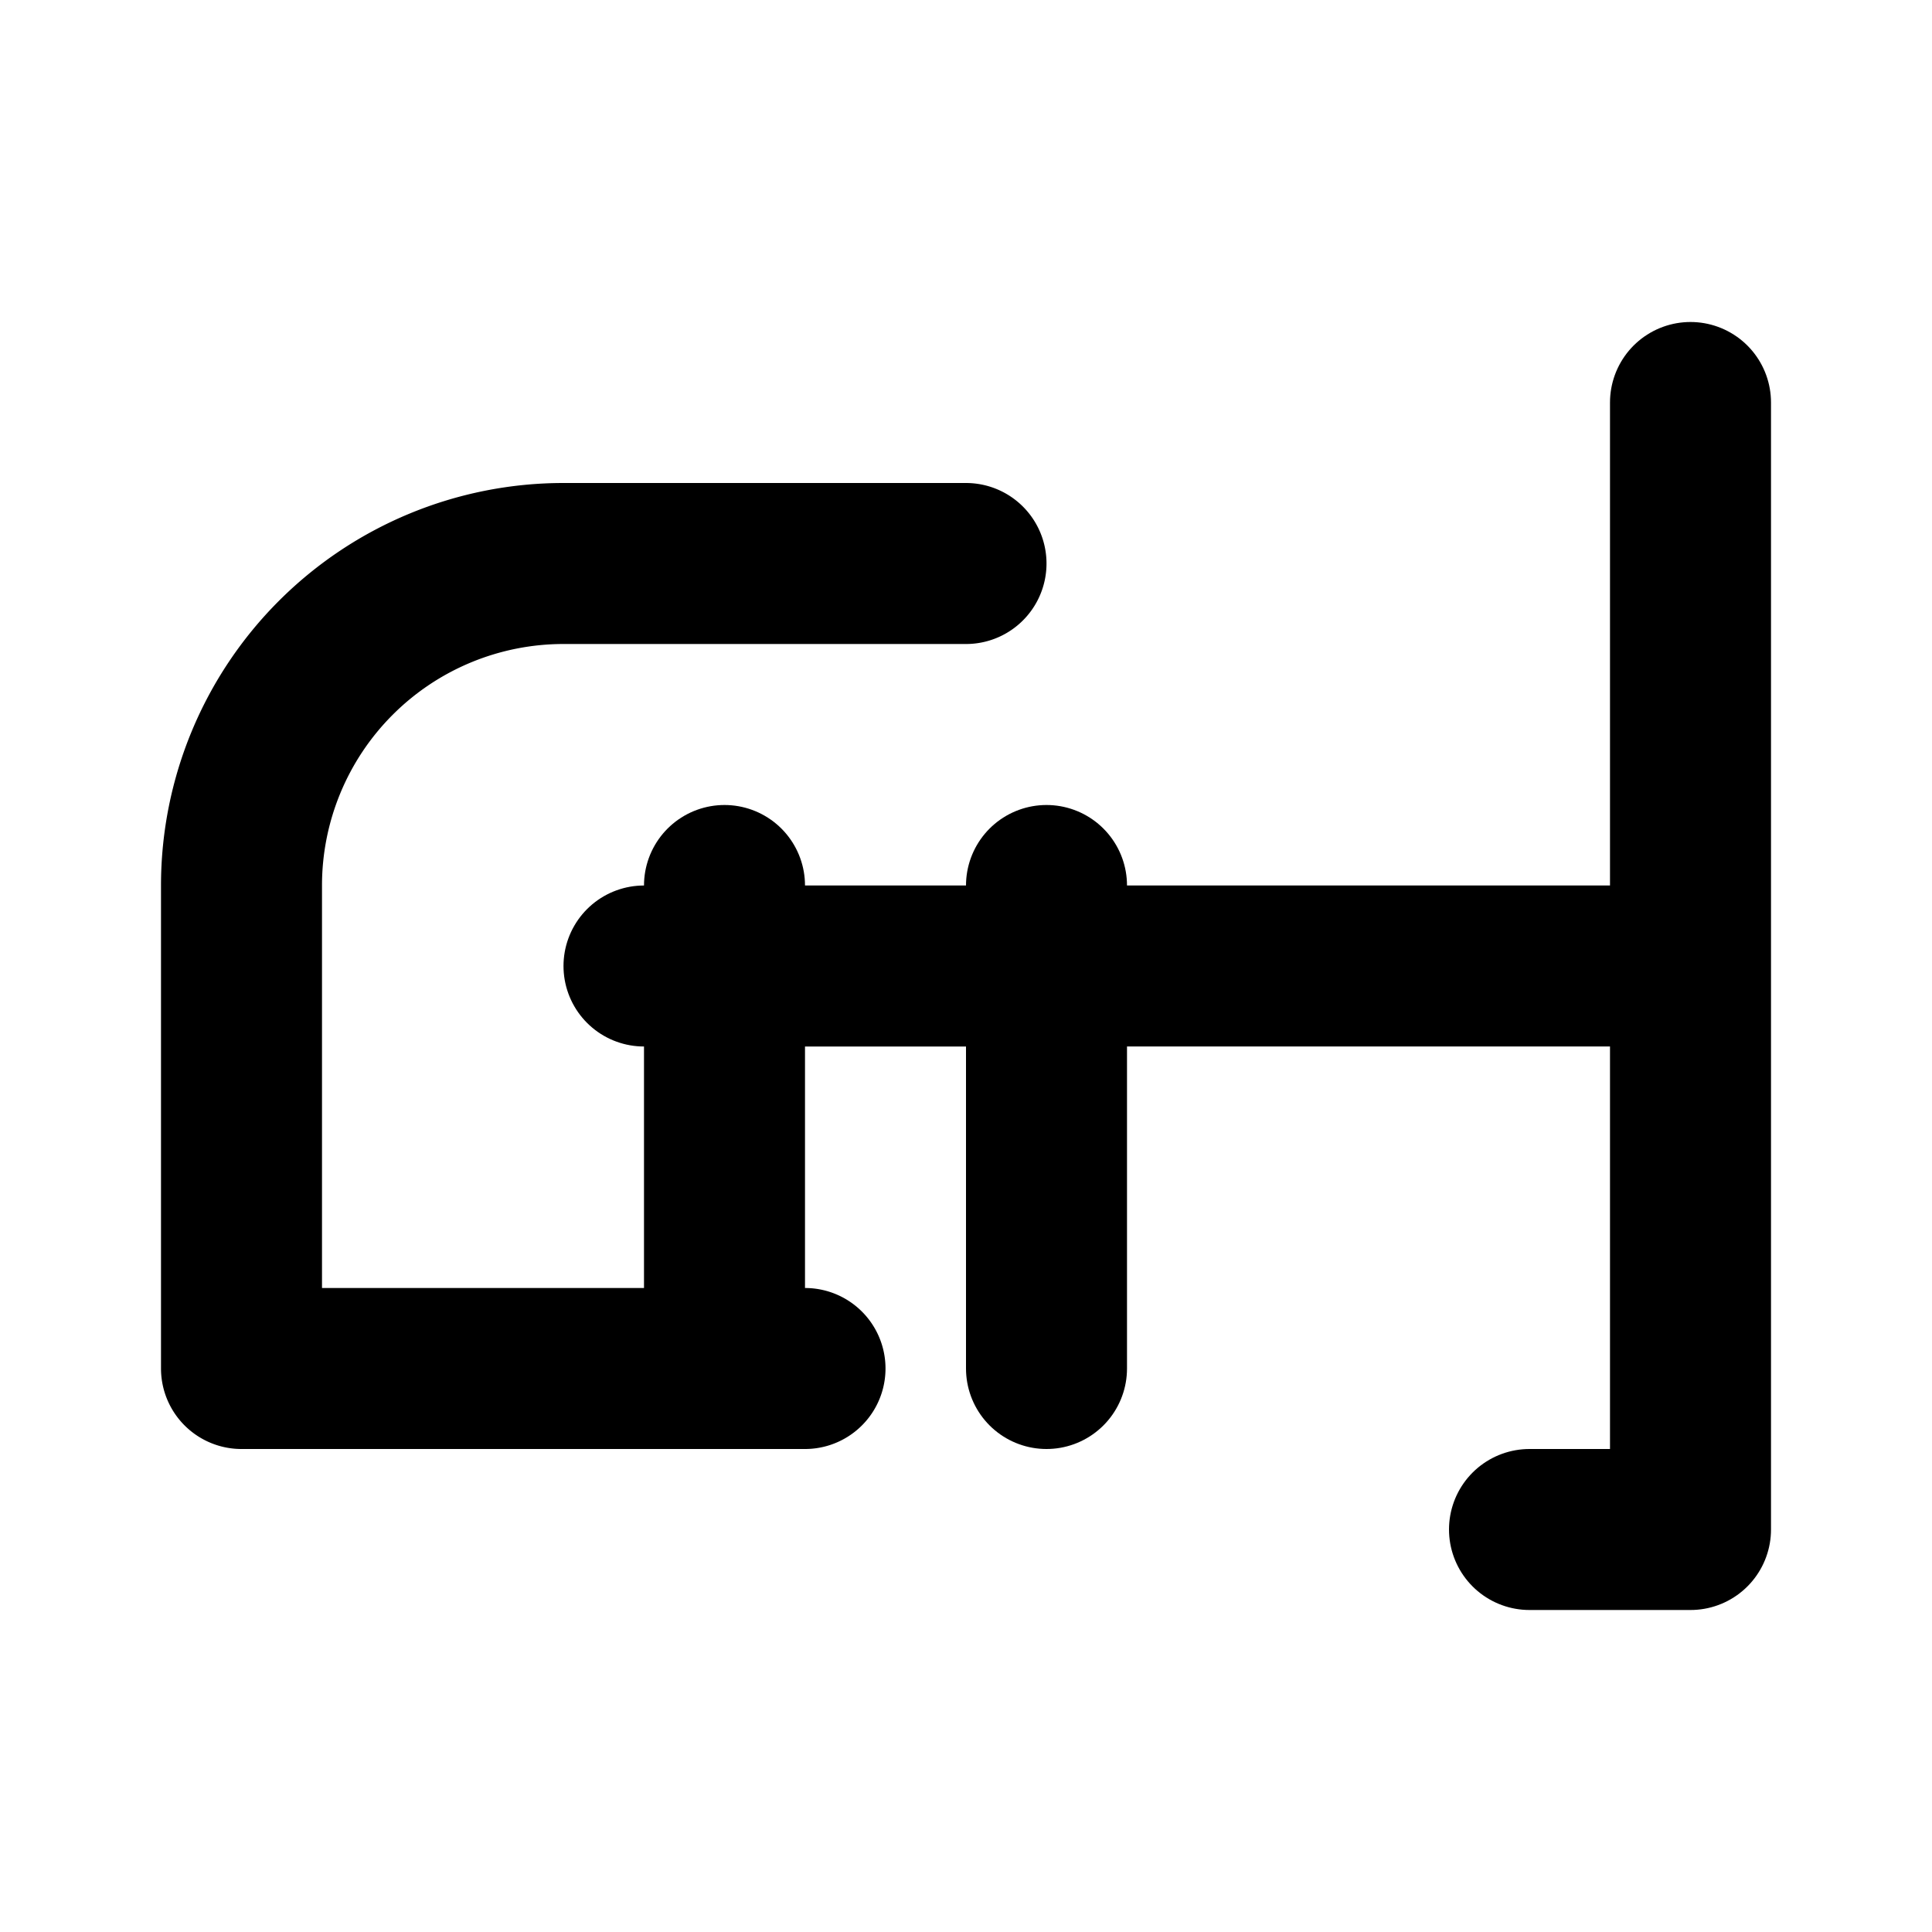
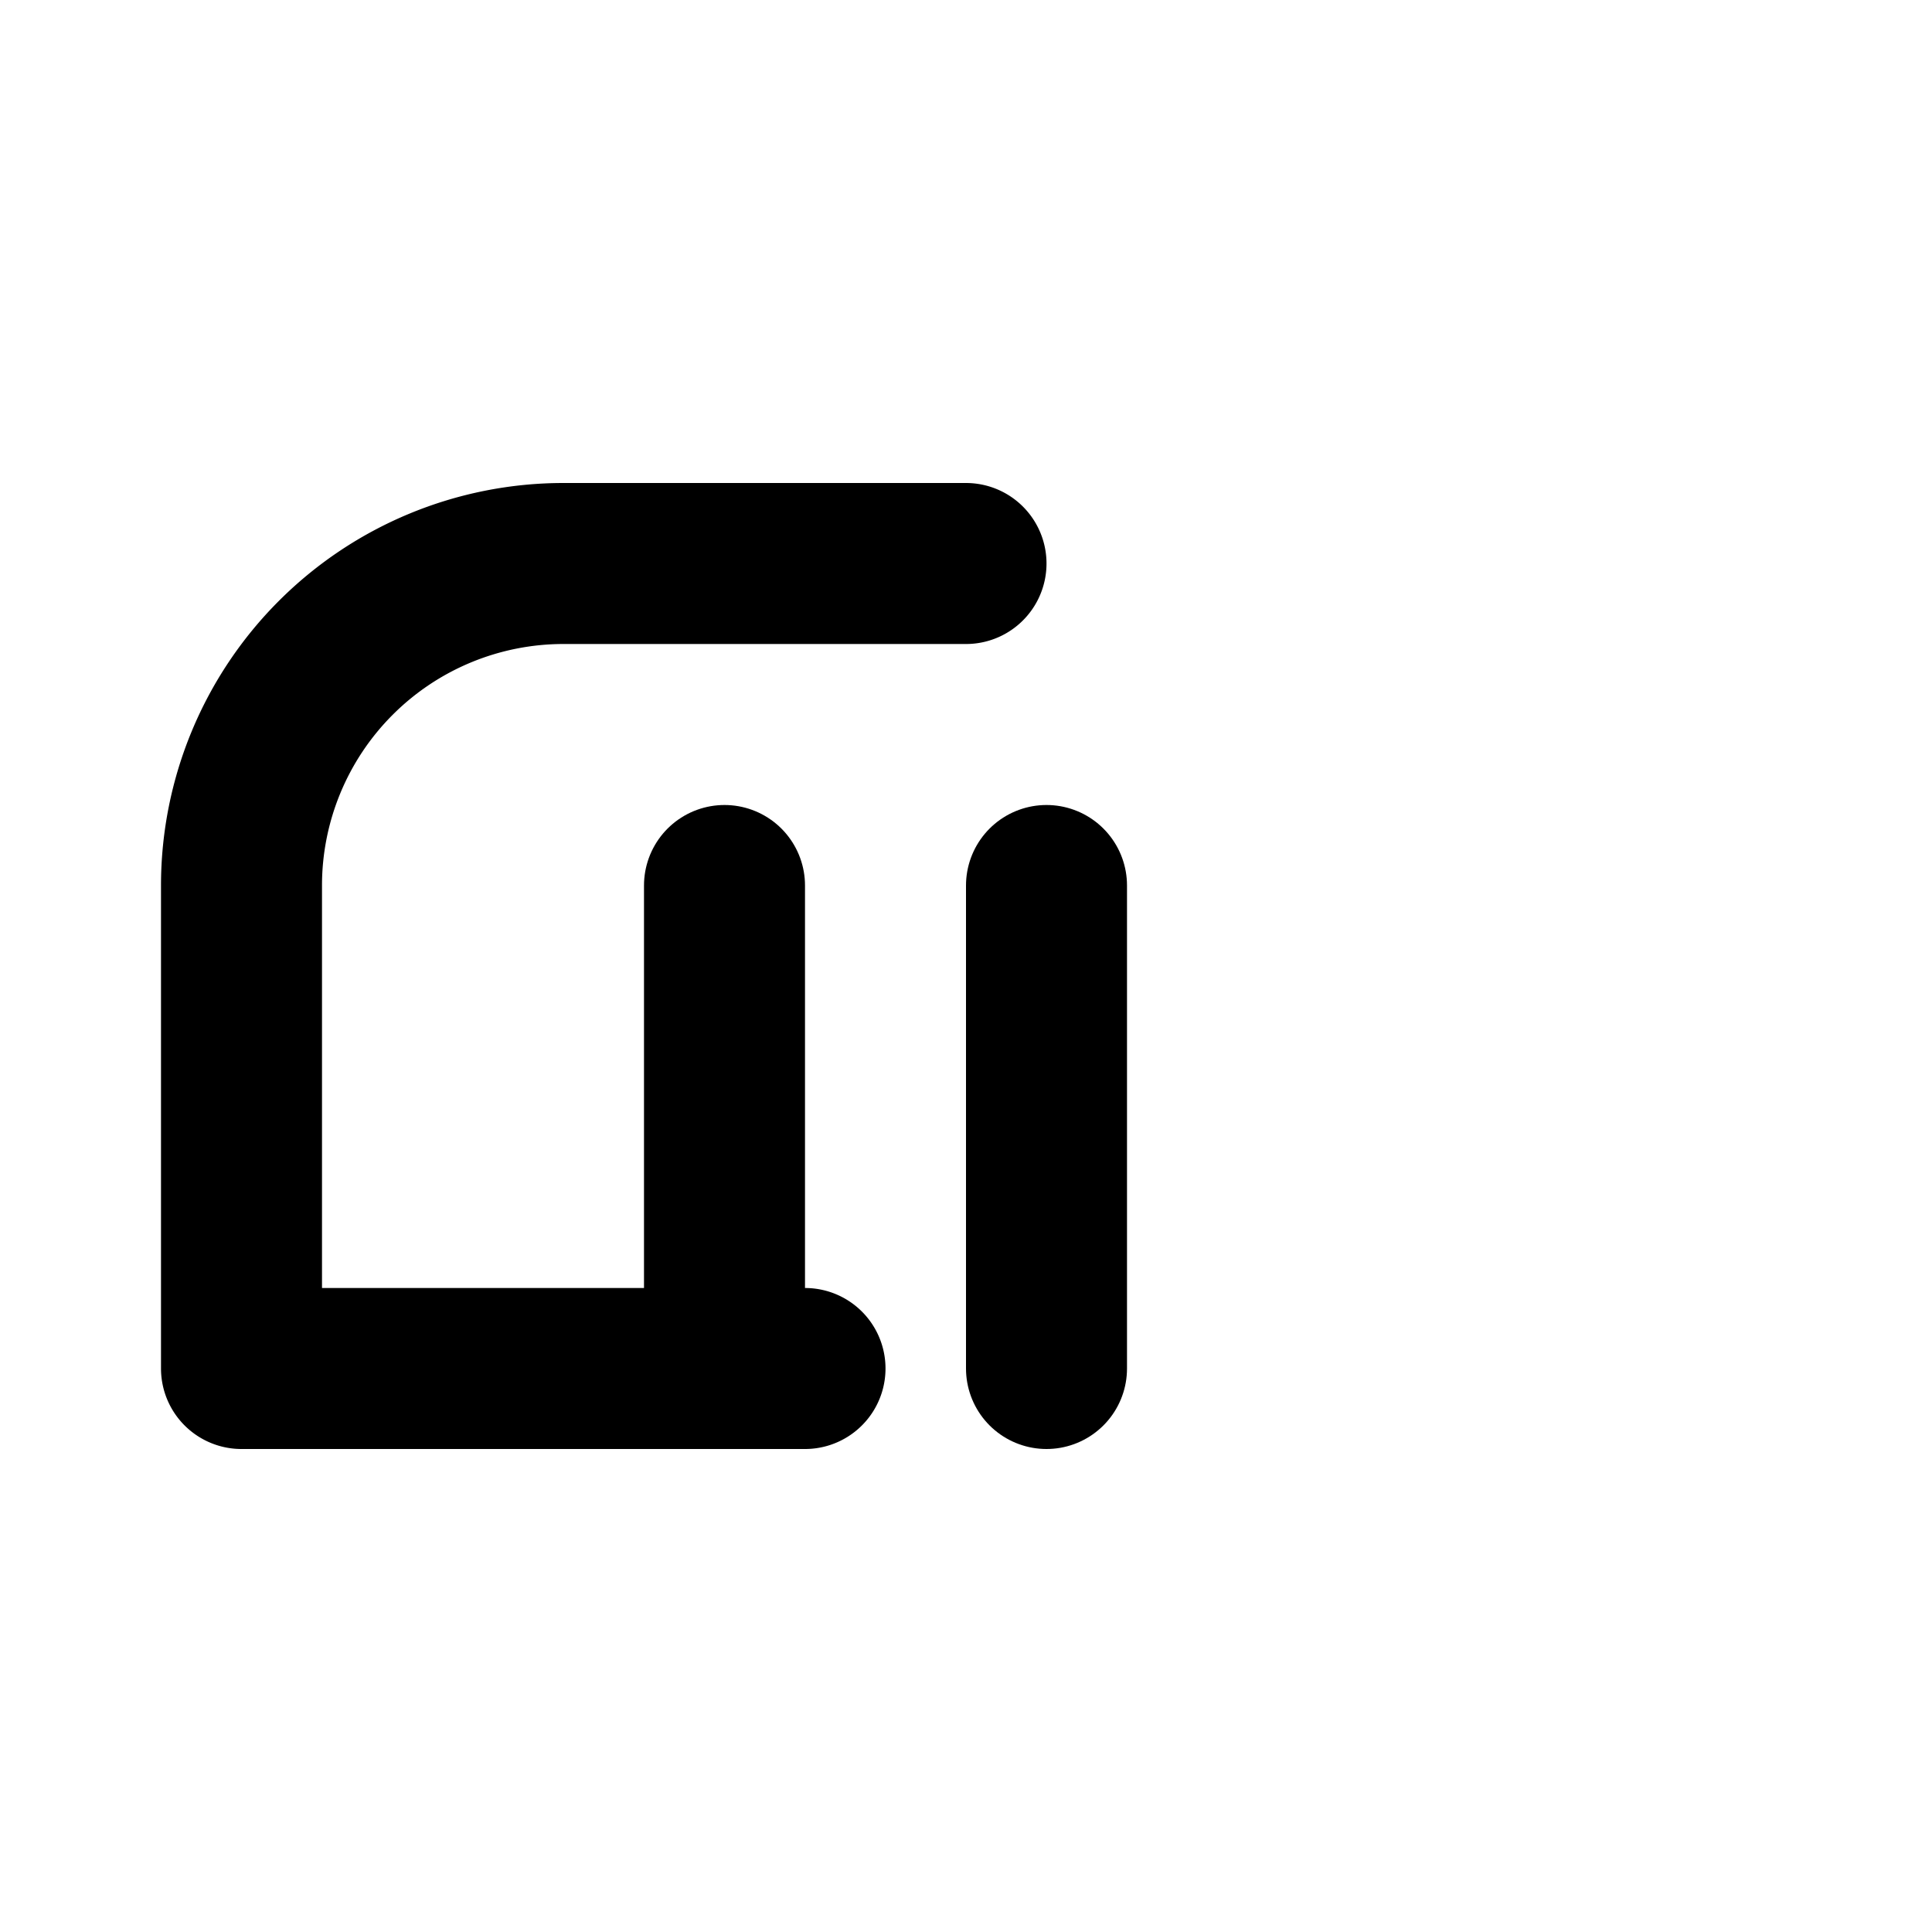
<svg xmlns="http://www.w3.org/2000/svg" width="32" height="32" viewBox="0 0 24 24" fill="none" stroke="currentColor" stroke-width="2" stroke-linecap="round" stroke-linejoin="round">
-   <path d="M21 5v14h-2m2-7H8" />
  <path d="M10 17H3v-6a4 4 0 0 1 4-4h5" />
  <path d="M9 11v6" />
  <path d="M13 11v6" />
</svg>